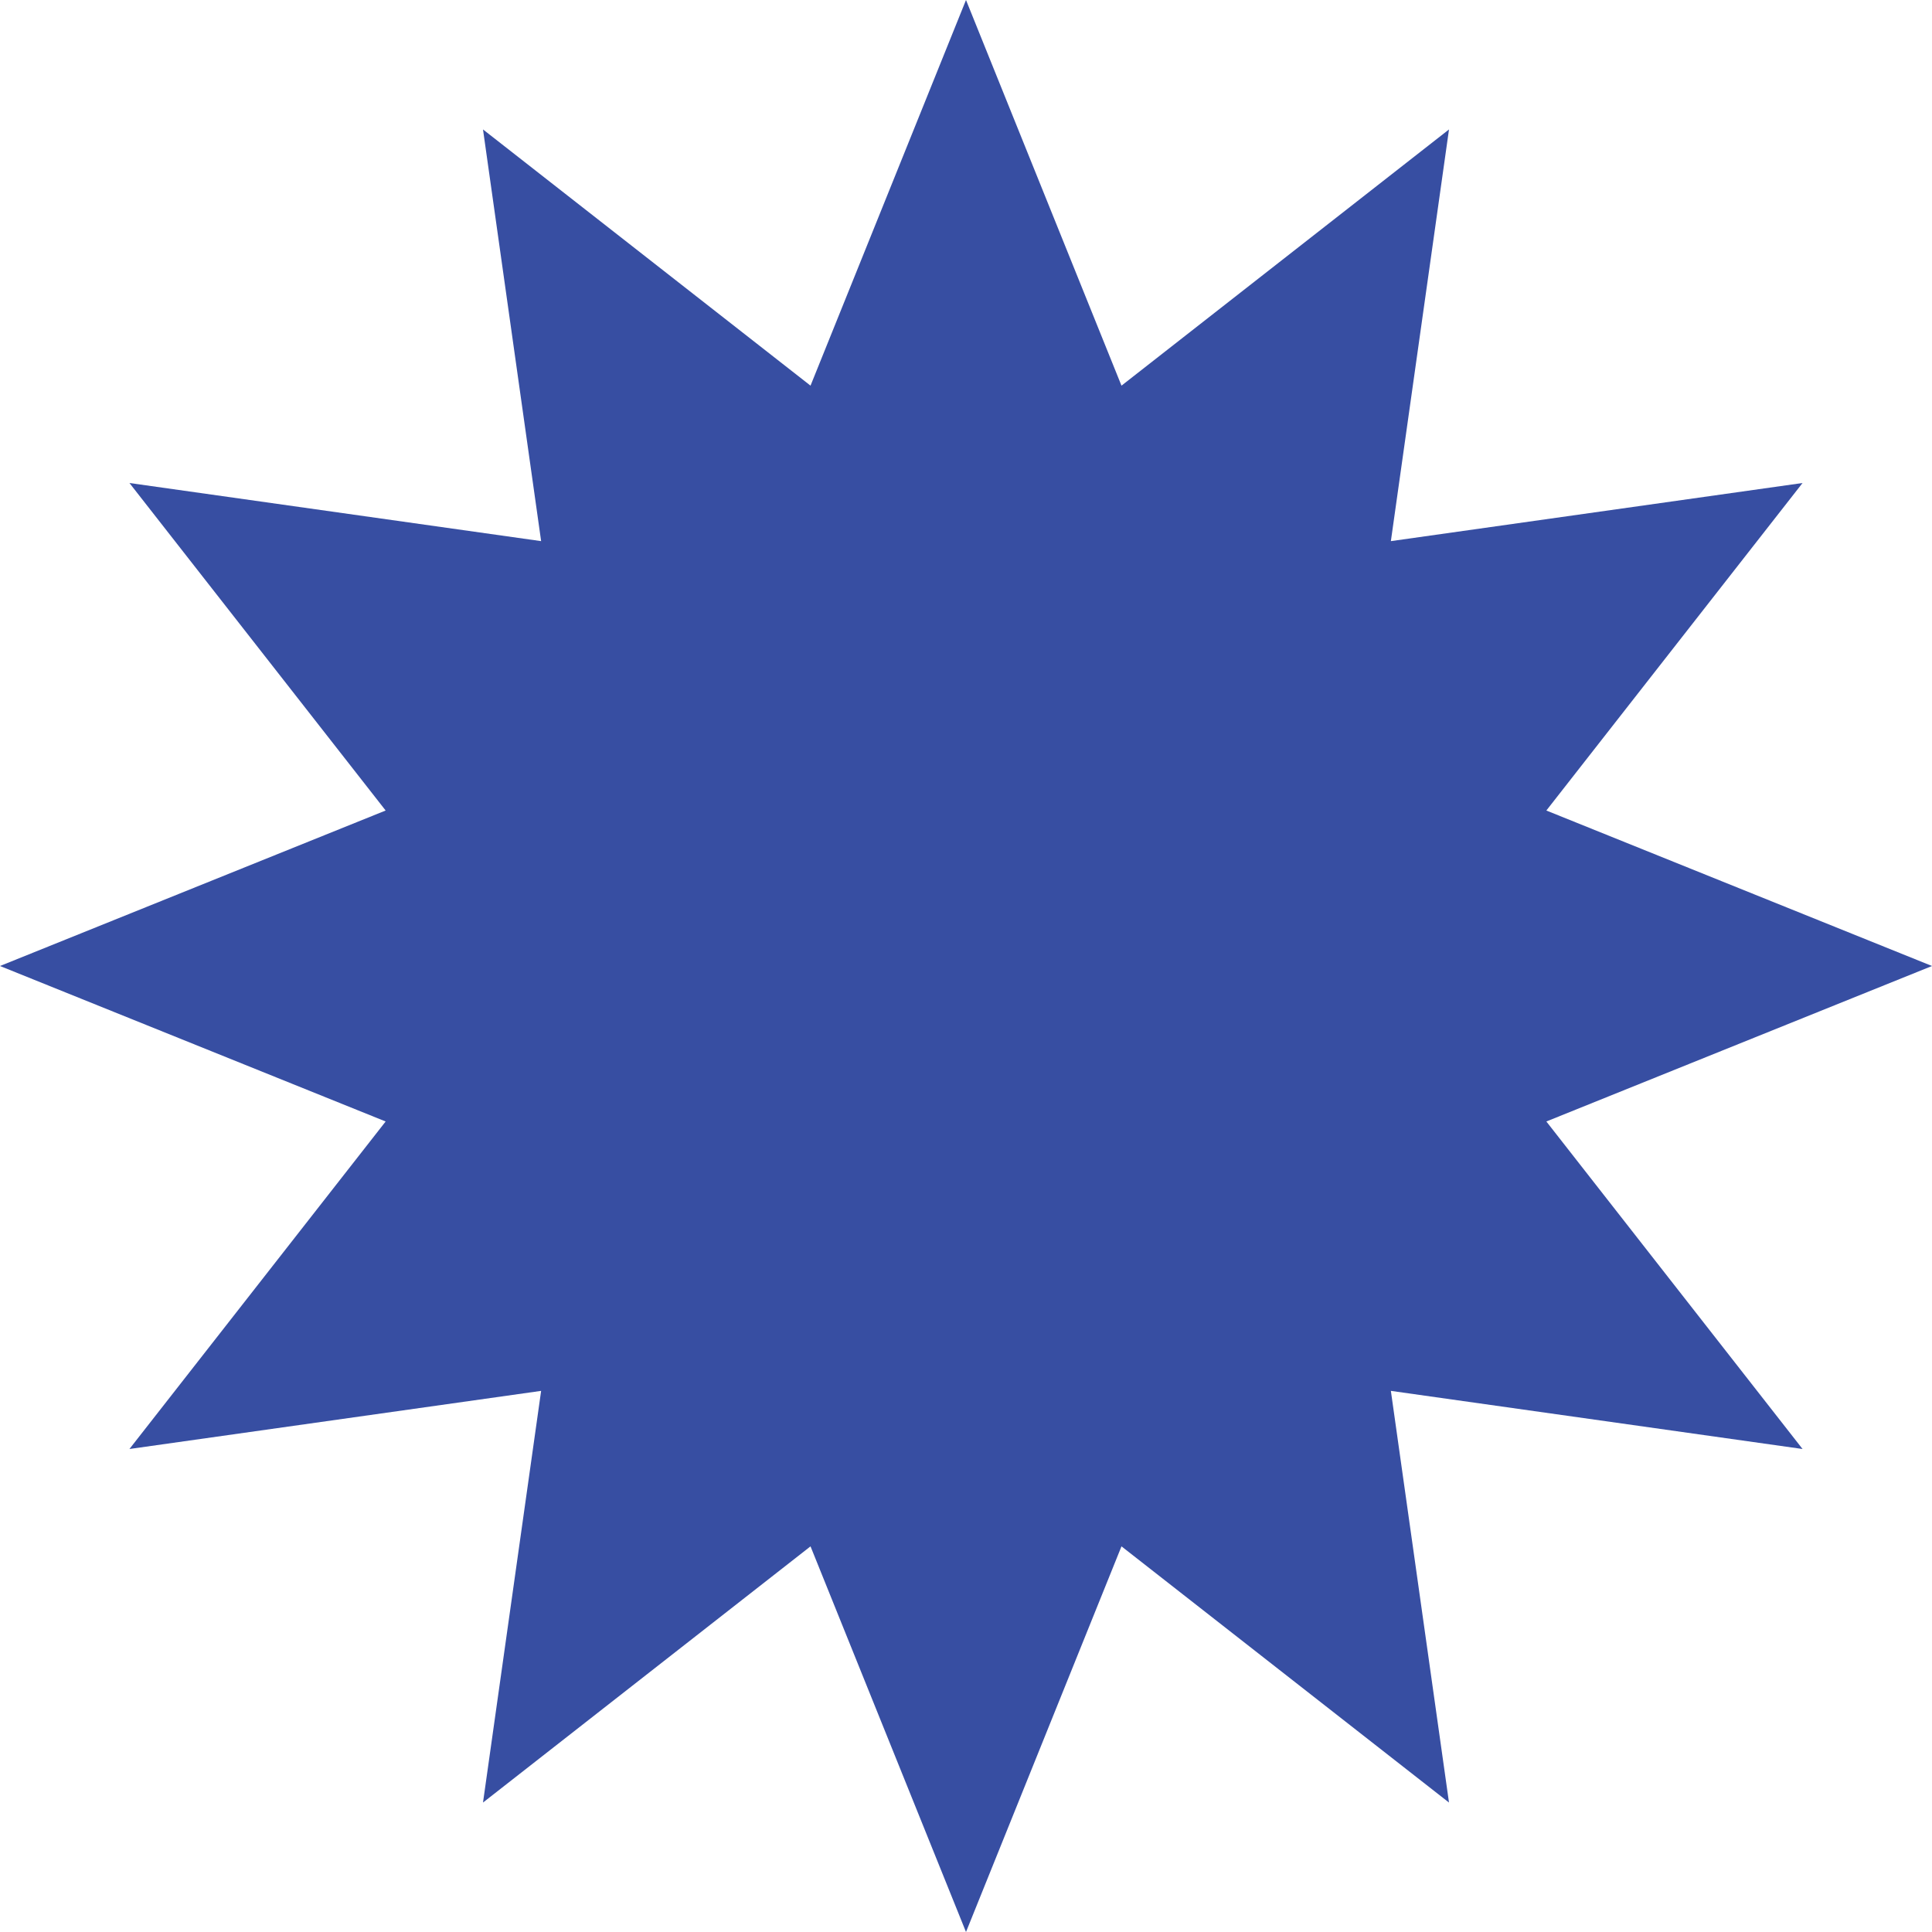
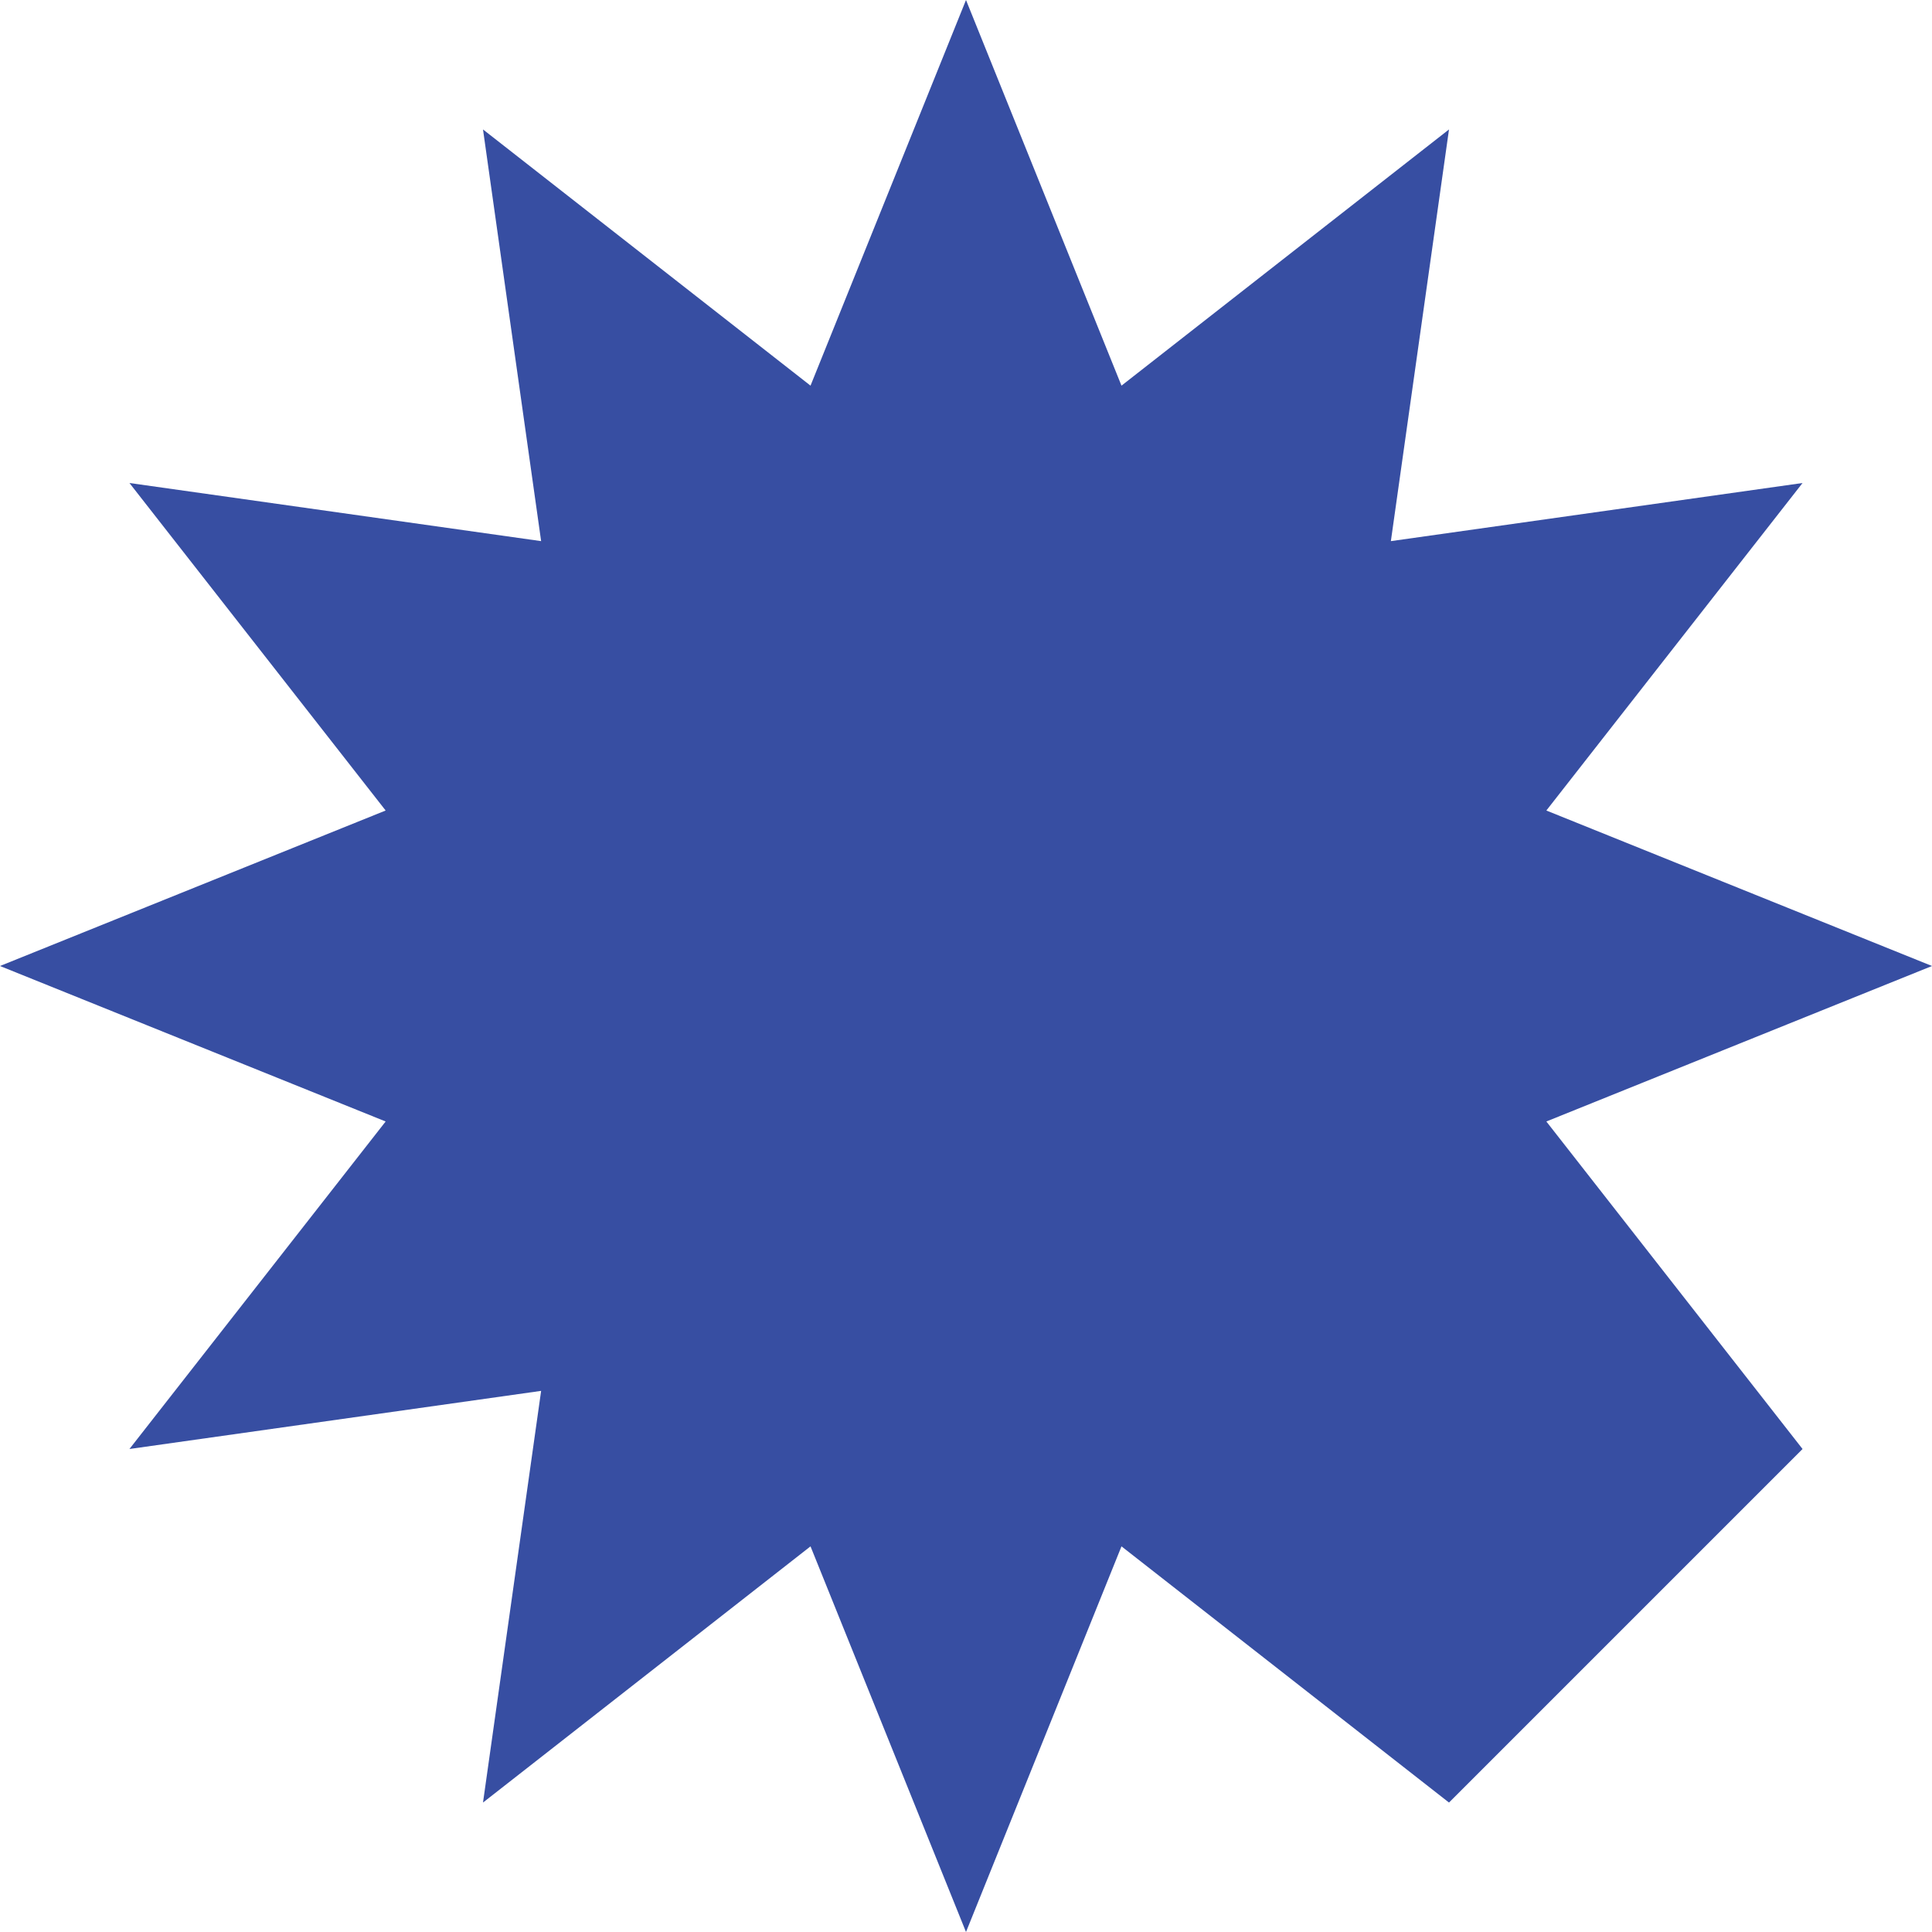
<svg xmlns="http://www.w3.org/2000/svg" width="23" height="23" viewBox="0 0 23 23" fill="none">
-   <path d="M11.5 0L13.351 4.591L17.25 1.541L16.558 6.442L21.459 5.75L18.409 9.649L23 11.5L18.409 13.351L21.459 17.25L16.558 16.558L17.25 21.459L13.351 18.409L11.5 23L9.649 18.409L5.75 21.459L6.442 16.558L1.541 17.25L4.591 13.351L0 11.5L4.591 9.649L1.541 5.75L6.442 6.442L5.75 1.541L9.649 4.591L11.5 0Z" fill="#374EA2" />
+   <path d="M11.5 0L13.351 4.591L17.25 1.541L16.558 6.442L21.459 5.75L18.409 9.649L23 11.5L18.409 13.351L21.459 17.25L17.25 21.459L13.351 18.409L11.5 23L9.649 18.409L5.75 21.459L6.442 16.558L1.541 17.25L4.591 13.351L0 11.5L4.591 9.649L1.541 5.75L6.442 6.442L5.75 1.541L9.649 4.591L11.5 0Z" fill="#374EA2" />
</svg>